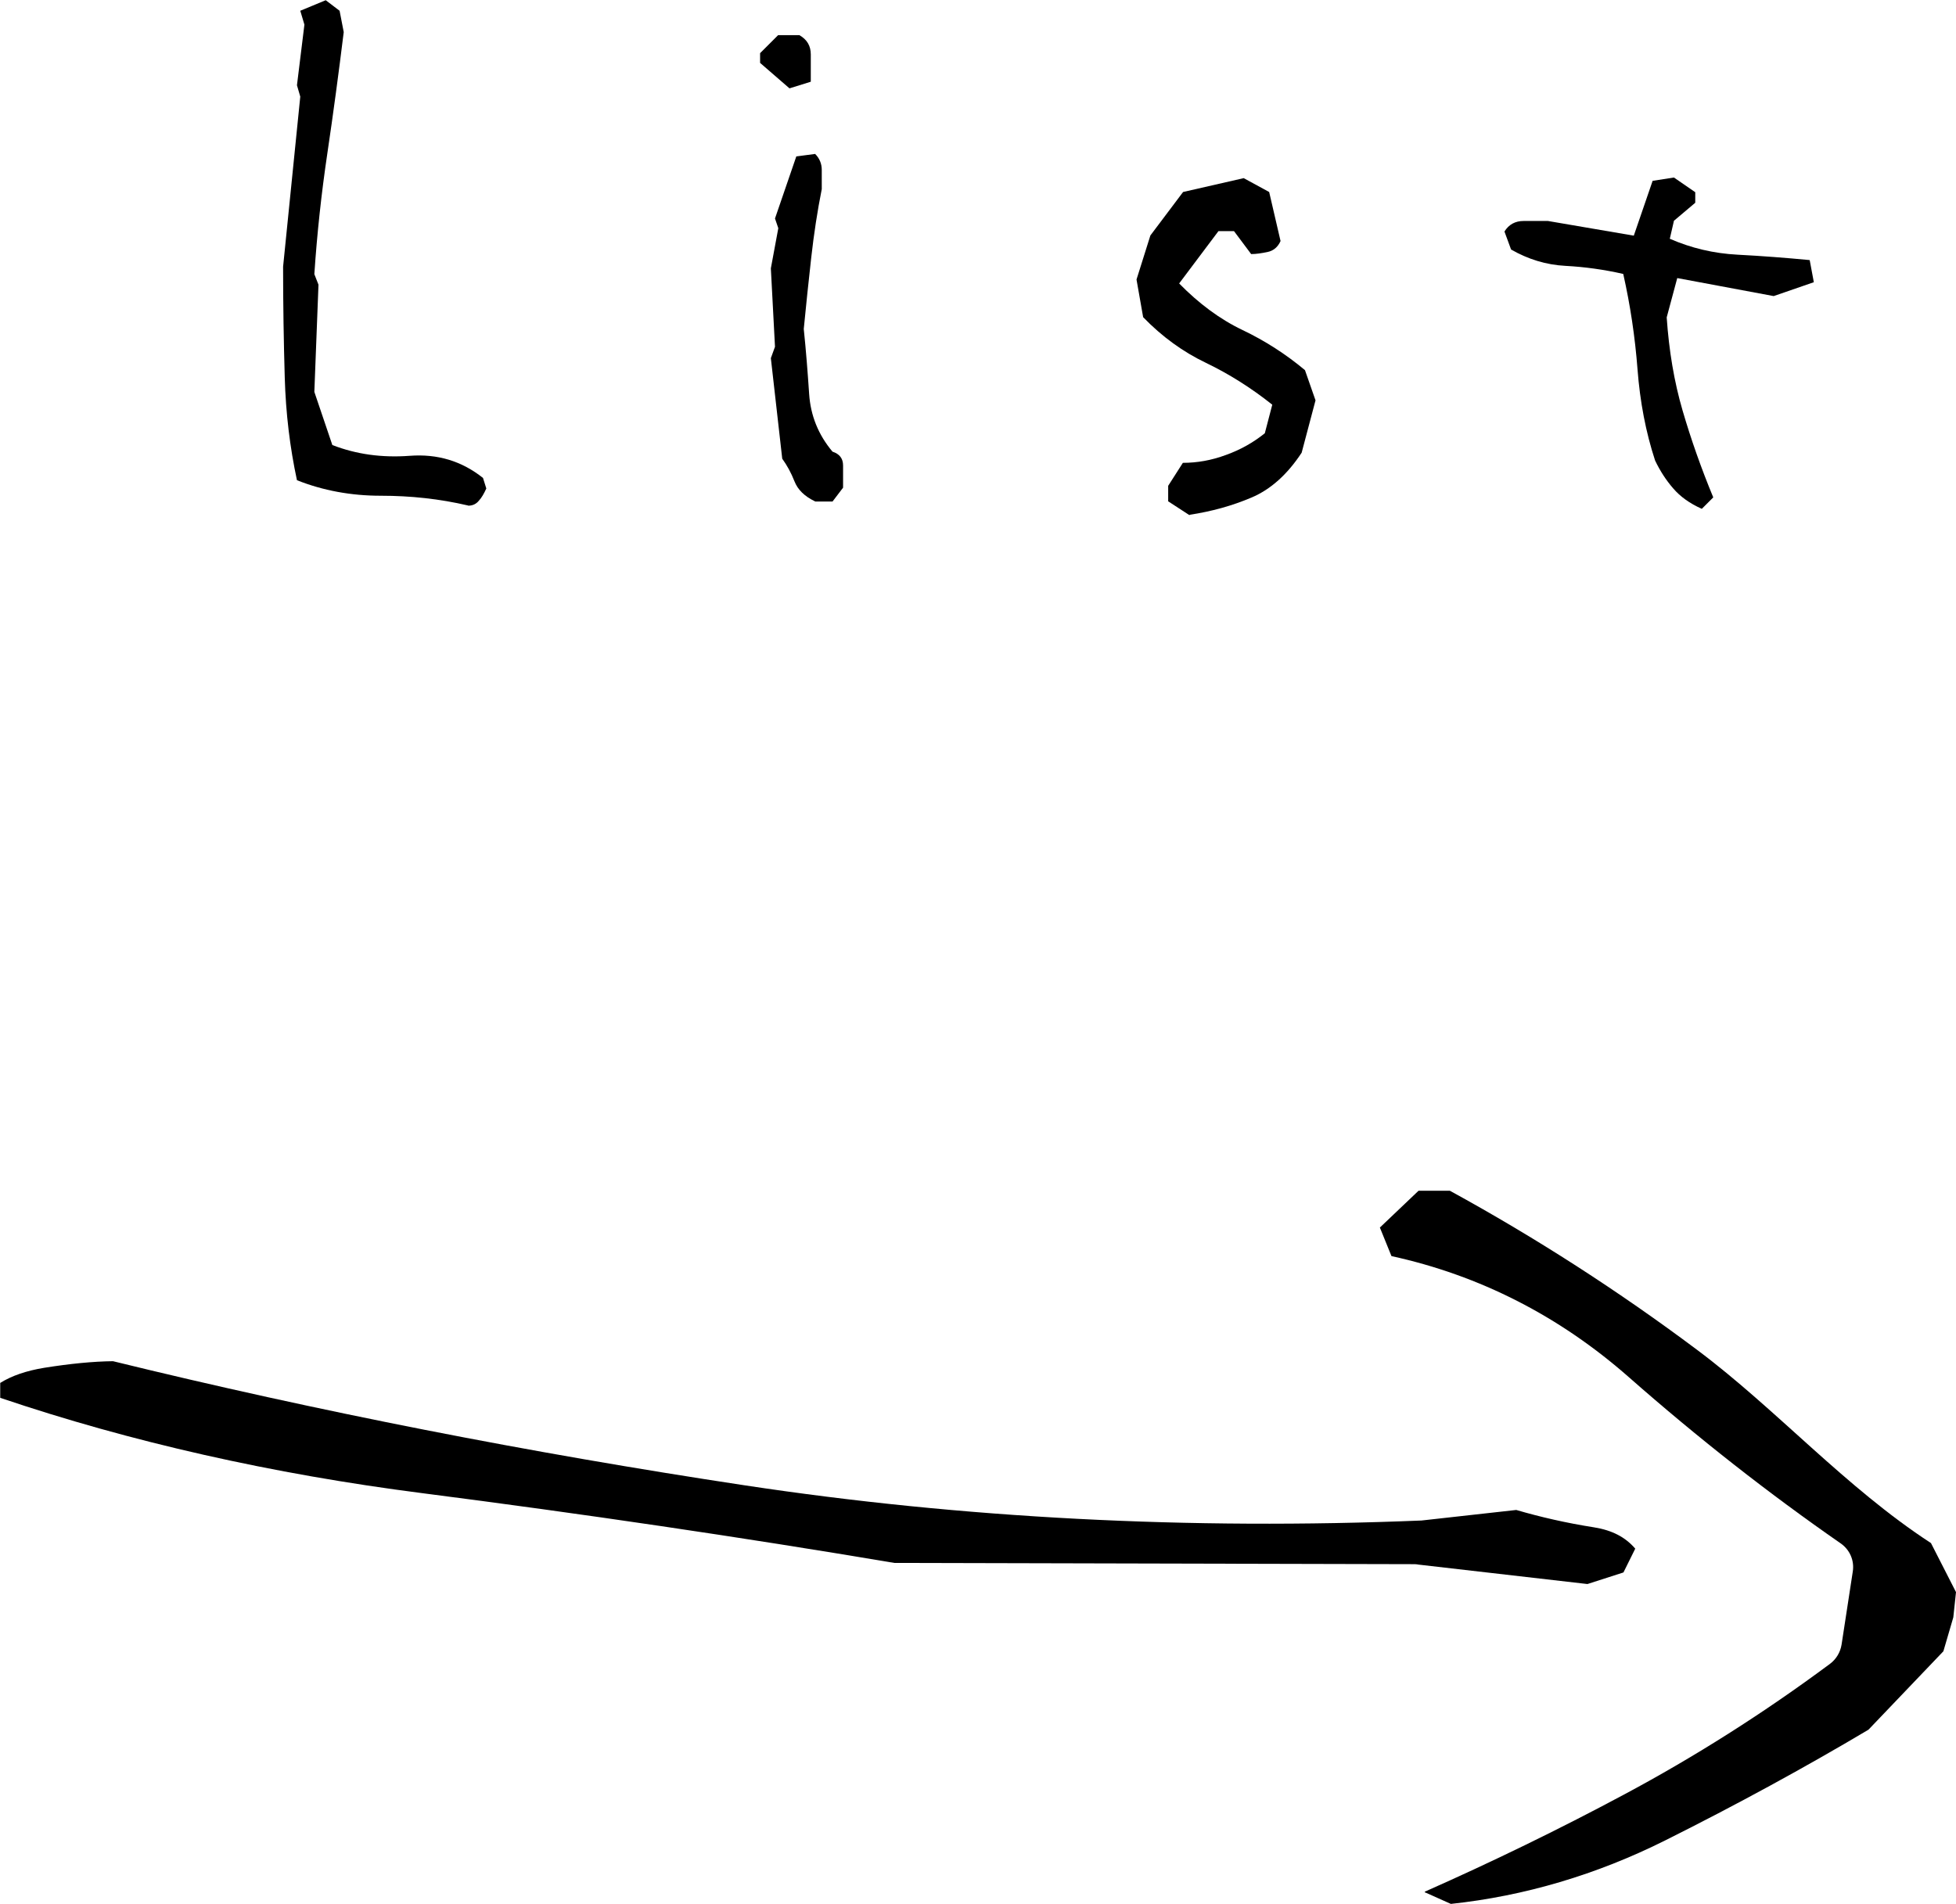
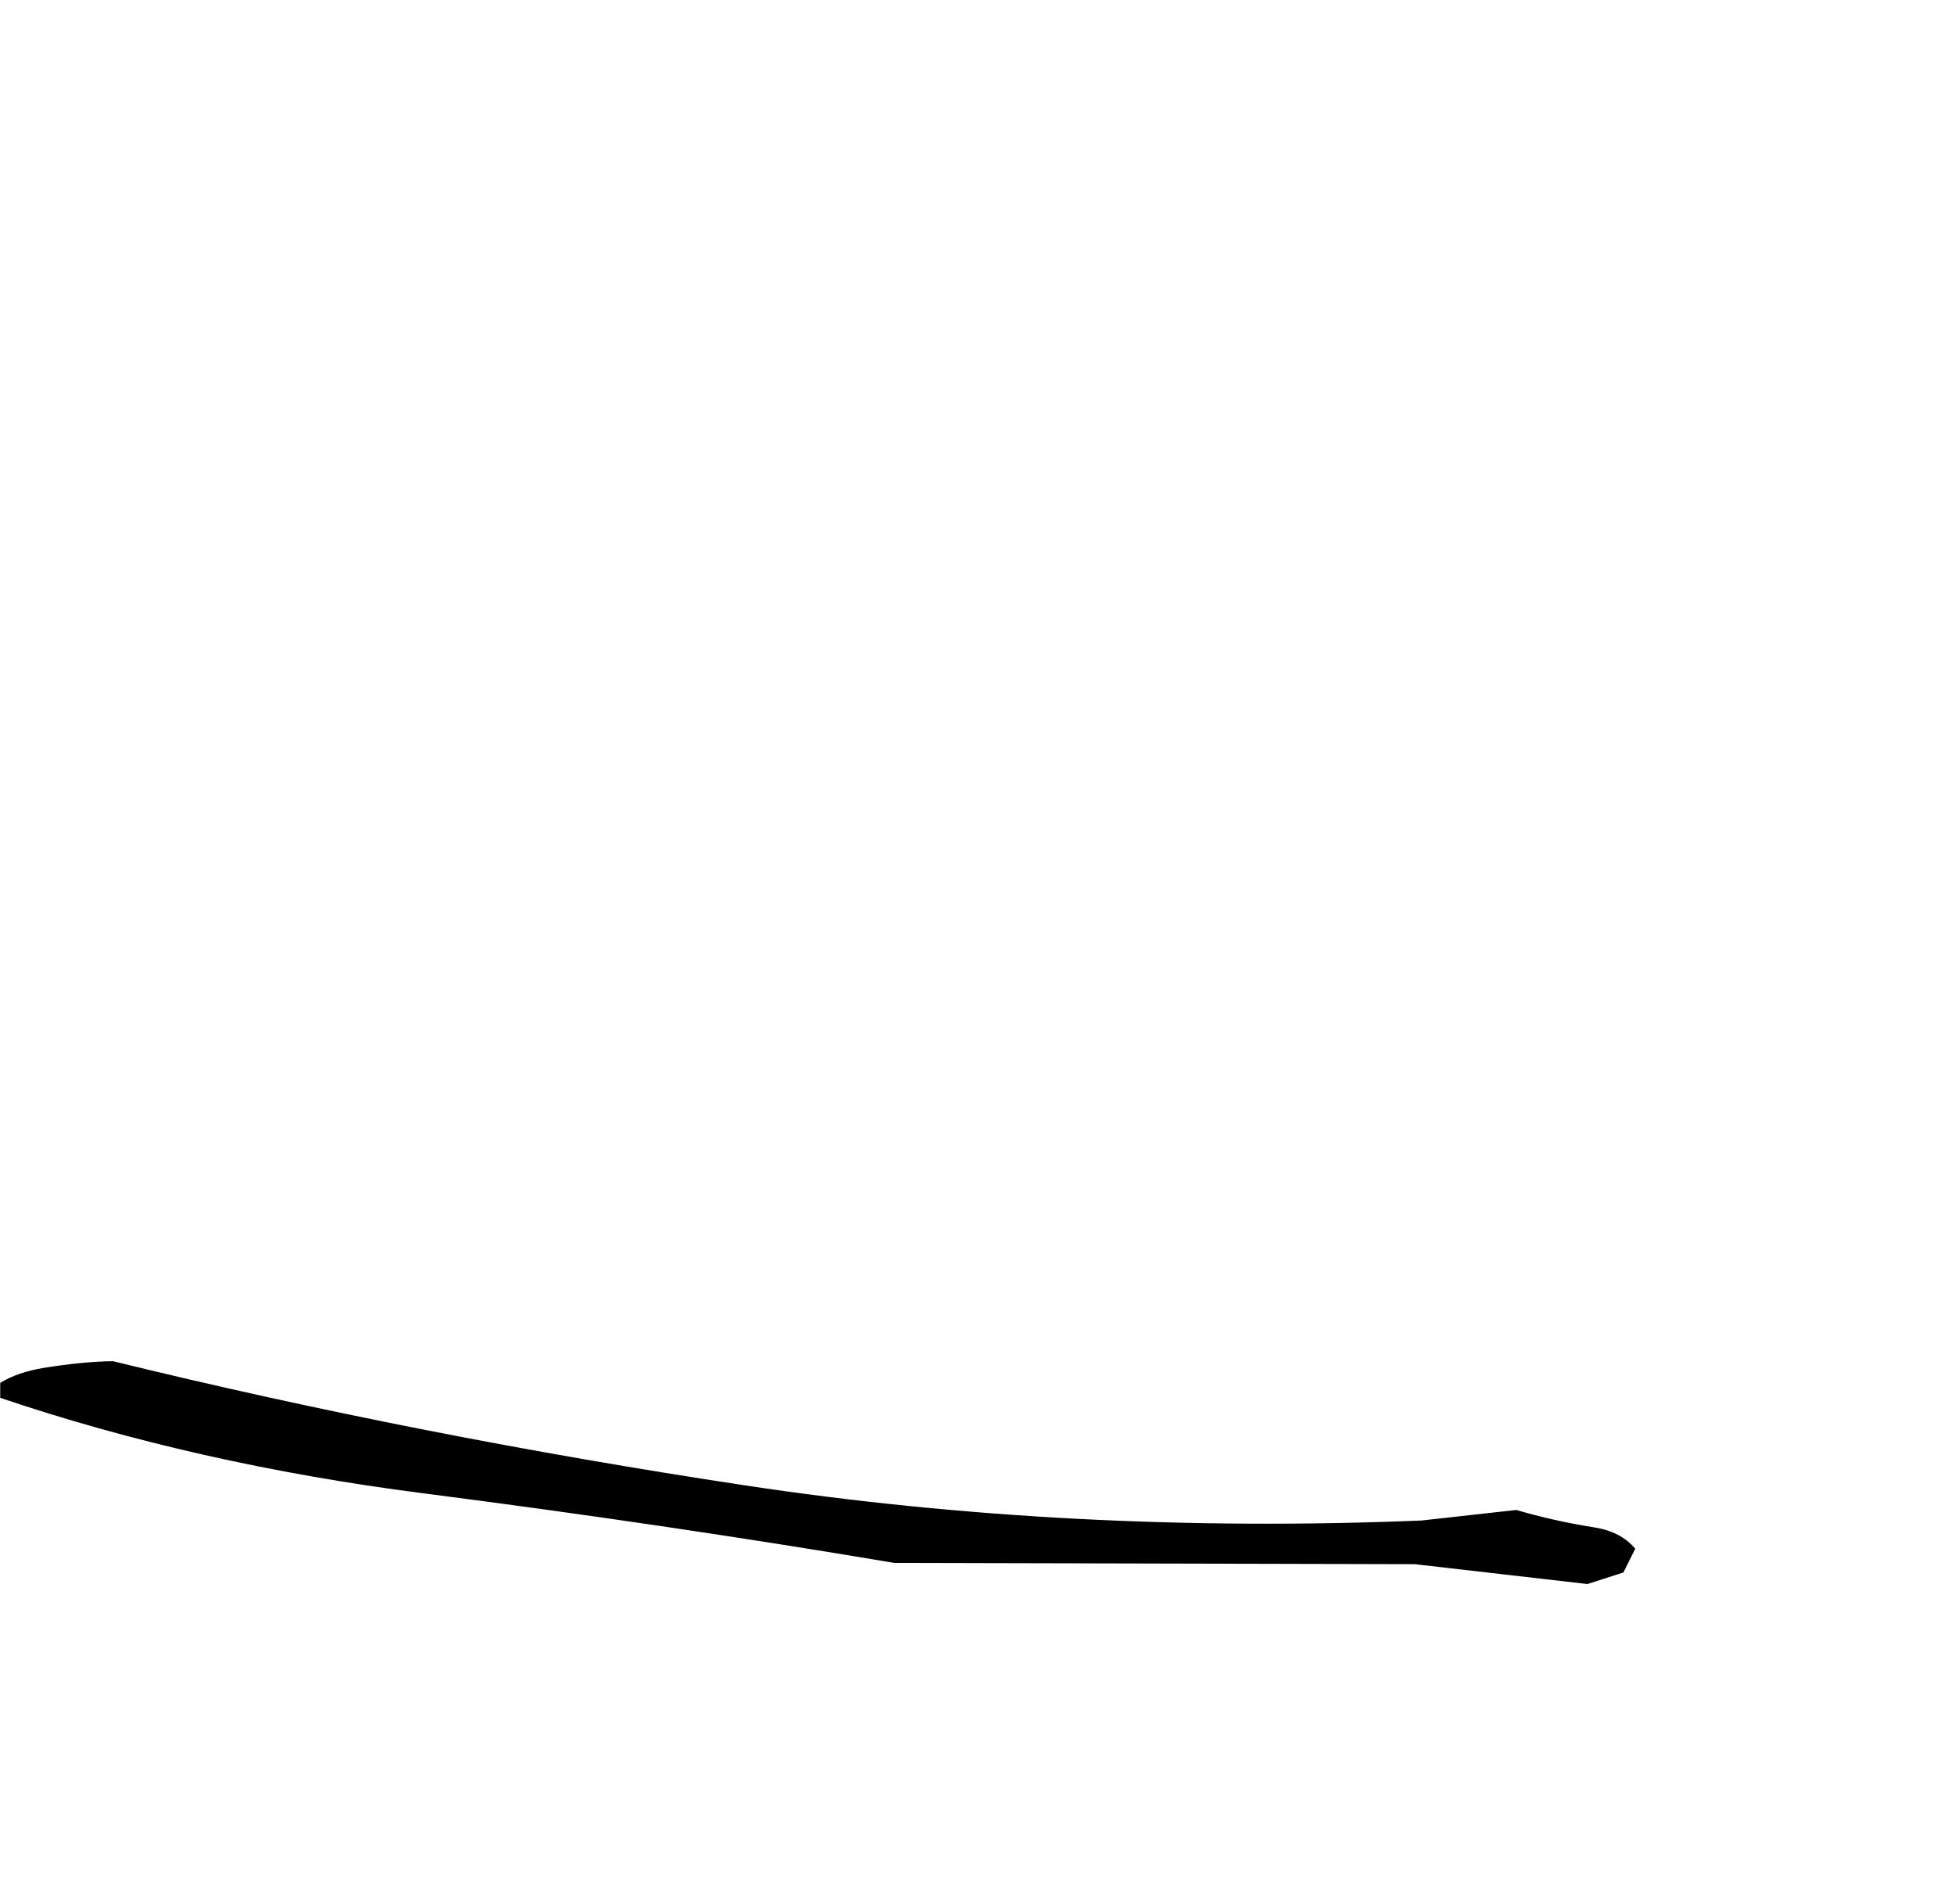
<svg xmlns="http://www.w3.org/2000/svg" id="_レイヤー_2" viewBox="0 0 94.52 92.02">
  <g id="_レイヤー_1-2">
    <g>
-       <path d="m22.61,24.43c-1.37-.32-2.77-.47-4.21-.47s-2.79-.25-4.05-.75c-.34-1.58-.54-3.23-.59-4.96-.05-1.73-.08-3.51-.08-5.36l.83-8.22-.16-.55.36-2.93-.2-.67,1.23-.51.67.51.2,1.03c-.24,1.95-.5,3.9-.79,5.85-.29,1.95-.5,3.9-.63,5.85l.2.51-.2,5.18.87,2.57c1.16.45,2.4.62,3.74.52s2.51.25,3.54,1.07l.16.51c-.11.24-.22.44-.36.59-.13.16-.3.24-.51.24Z" />
-       <path d="m38.15,4.27l-1.42-1.23v-.47l.87-.87h1.03c.37.21.55.52.55.93v1.32l-1.03.32Zm1.23,19.96c-.5-.24-.83-.56-.99-.97-.16-.41-.36-.77-.59-1.09l-.55-4.86.2-.55-.2-3.79.36-1.94-.16-.47,1.03-3,.91-.12c.21.21.32.47.32.77v.93c-.21,1.05-.38,2.16-.51,3.32-.13,1.16-.25,2.31-.36,3.44.11,1.05.19,2.1.26,3.14.07,1.04.44,1.97,1.13,2.79.34.11.51.33.51.67v1.07l-.51.67h-.83Z" />
-       <path d="m57.48,24.9l-1.03-.67v-.75l.71-1.11c.69,0,1.38-.12,2.08-.38.7-.25,1.32-.6,1.88-1.05l.36-1.38c-1.03-.82-2.1-1.49-3.2-2.02-1.11-.53-2.12-1.26-3.04-2.21l-.32-1.82.67-2.13,1.58-2.1,2.93-.67,1.23.67.55,2.37c-.13.29-.34.47-.63.53s-.55.1-.79.1l-.83-1.11h-.75l-1.9,2.53c.95.97,1.97,1.73,3.06,2.25s2.1,1.17,3.02,1.94l.51,1.46-.67,2.53c-.69,1.05-1.5,1.78-2.43,2.17-.94.4-1.93.67-2.98.83Z" />
-       <path d="m82.23,24.59c-.58-.26-1.04-.59-1.38-.99-.34-.39-.63-.84-.87-1.34-.45-1.37-.73-2.84-.85-4.41-.12-1.57-.35-3.1-.69-4.61-.92-.21-1.85-.34-2.79-.39-.94-.05-1.81-.32-2.63-.79l-.32-.87c.21-.34.52-.51.93-.51h1.17l4.15.71.91-2.65,1.03-.16,1.03.71v.51l-1.03.87-.2.87c1.03.45,2.12.71,3.28.77,1.16.06,2.32.15,3.48.26l.2,1.07-1.94.67-4.66-.87-.51,1.9c.11,1.61.36,3.11.77,4.51.41,1.4.9,2.79,1.48,4.19l-.55.55Z" />
-     </g>
-     <path d="m68.86,91.46l1.25.56c3.56-.38,7.04-1.41,10.36-3.07,3.46-1.73,6.76-3.53,9.82-5.35l3.62-3.79.48-1.64.13-1.22-1.21-2.37c-4.12-2.68-7.48-6.48-11.29-9.33-3.79-2.84-7.81-5.43-11.96-7.7h-1.51l-1.87,1.78.56,1.38c4.26.93,8.12,2.9,11.48,5.86,3.33,2.93,6.76,5.62,10.22,8.02.45.31.68.84.59,1.38l-.54,3.52c-.06.37-.26.7-.55.92-3.2,2.38-6.56,4.51-9.99,6.34-3.12,1.67-6.35,3.24-9.6,4.68v.05Z" />
+       </g>
    <path d="m68.28,75.6c.09,0,.17,0,.26.02l8.17.94,1.74-.56.57-1.15c-.48-.56-1.12-.89-1.99-1.03-1.34-.21-2.6-.5-3.76-.84l-4.58.51c-11.23.46-22.2-.11-32.7-1.7-10.38-1.57-20.66-3.58-30.53-6-.96.01-2.08.12-3.33.32-.85.14-1.56.38-2.12.73v.72c6.29,2.13,13.15,3.68,20.41,4.61,7.7.99,15.38,2.12,22.8,3.37,0,0,24.64.06,25.07.06Z" />
  </g>
</svg>